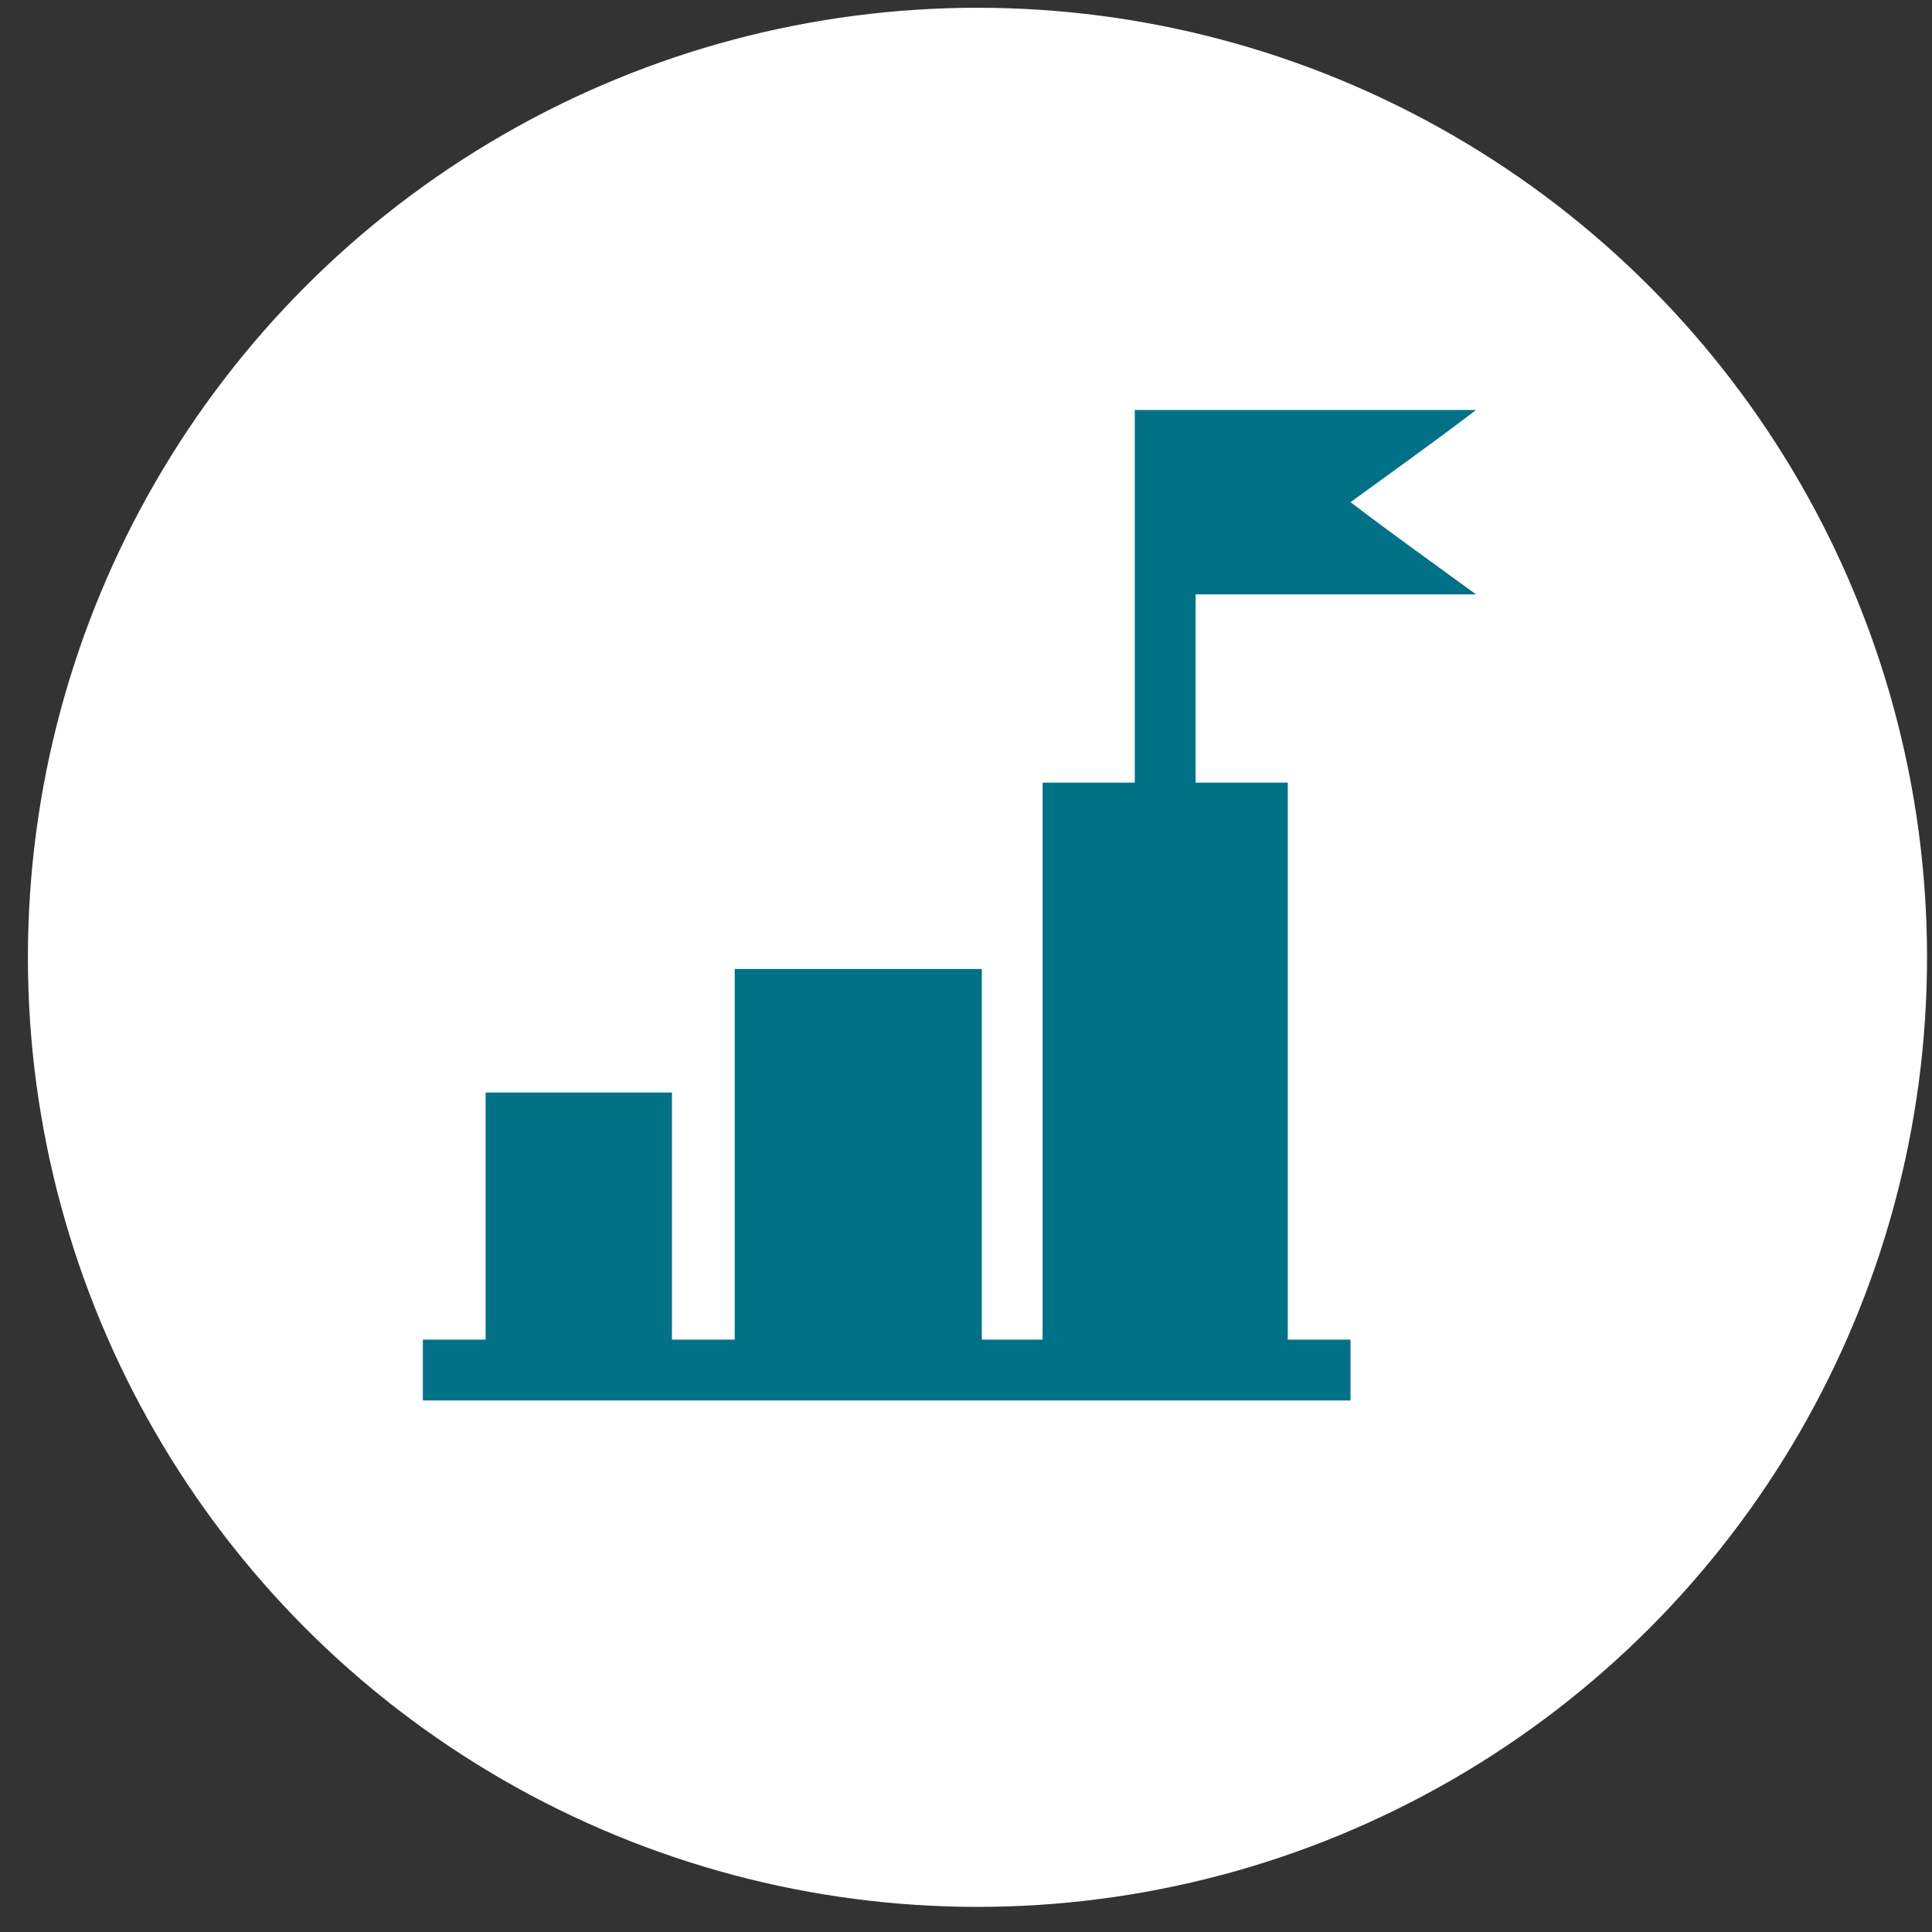
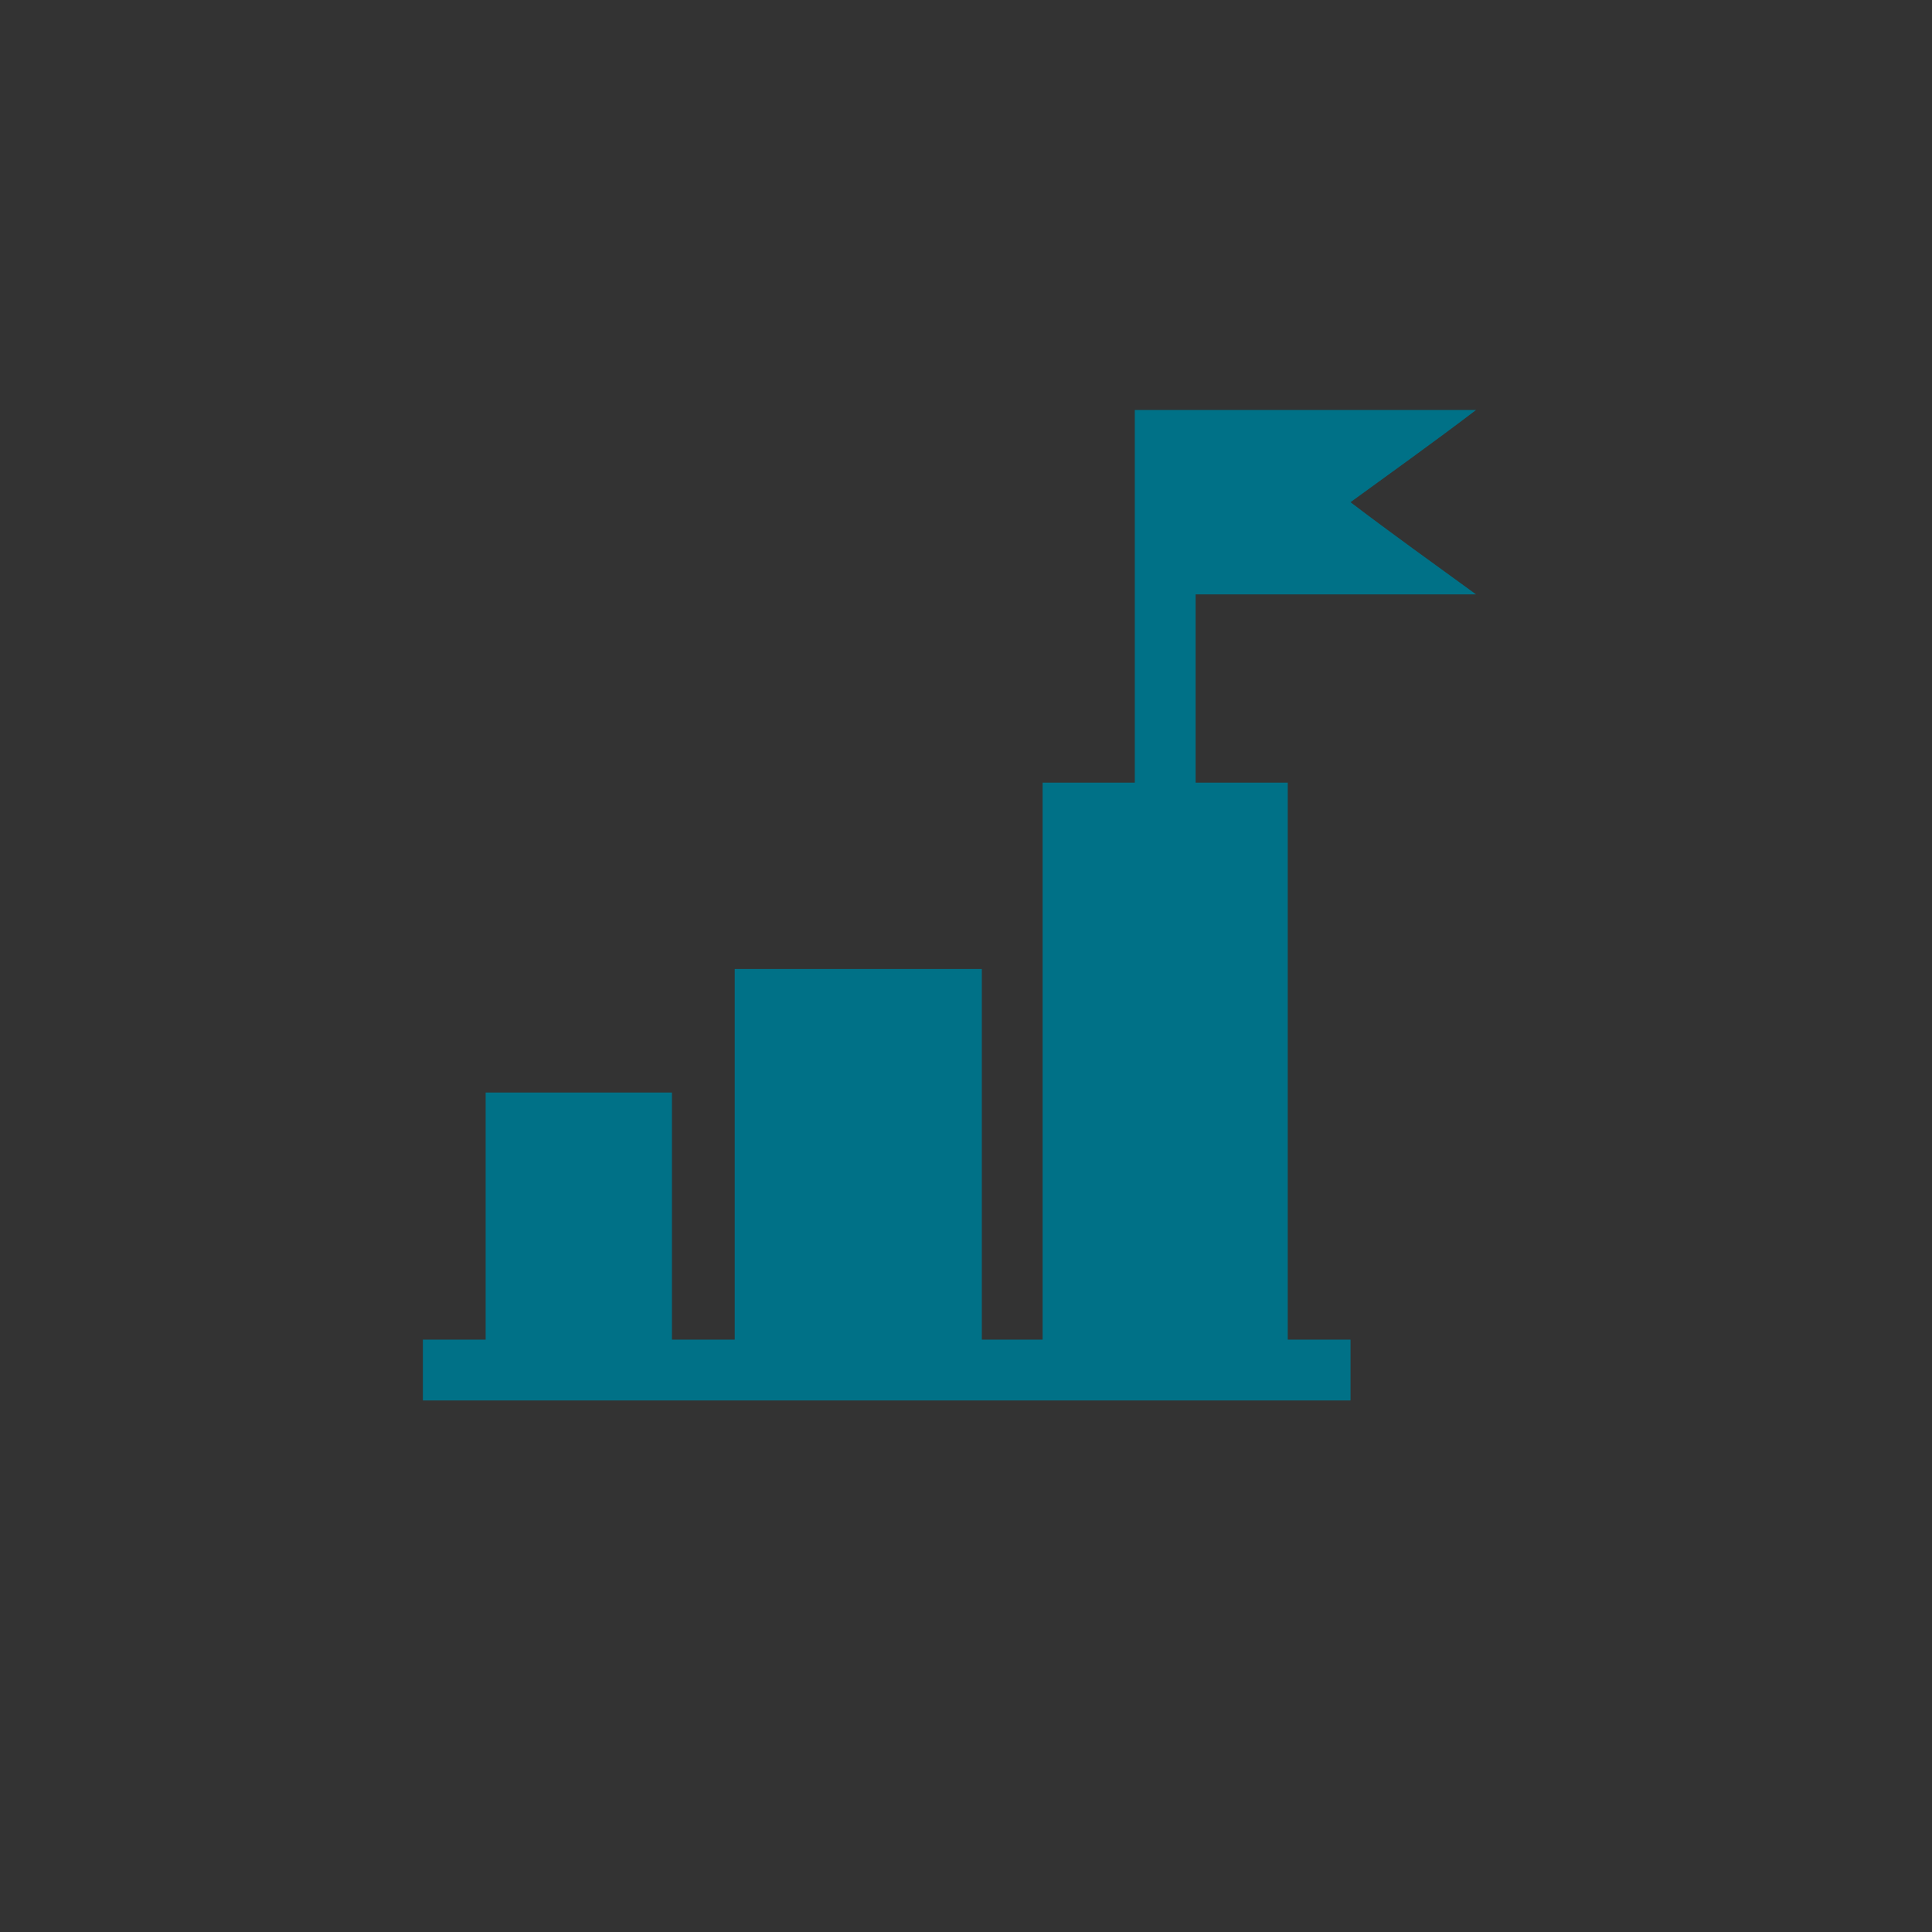
<svg xmlns="http://www.w3.org/2000/svg" width="63" height="63" viewBox="0 0 63 63" fill="none">
  <rect x="0" y="0" width="63" height="63" fill="#333333" stroke="none" />
-   <circle cx="31.874" cy="31.217" r="30.964" fill="white" />
  <path d="M13.789 45.667C13.789 45.027 13.789 44.324 13.789 43.684C14.493 43.684 15.132 43.684 15.836 43.684C15.836 40.998 15.836 38.312 15.836 35.626C17.882 35.626 19.865 35.626 21.911 35.626C21.911 38.312 21.911 40.998 21.911 43.684C22.615 43.684 23.254 43.684 23.958 43.684C23.958 39.655 23.958 35.626 23.958 31.597C26.644 31.597 29.33 31.597 32.016 31.597C32.016 35.626 32.016 39.655 32.016 43.684C32.719 43.684 33.359 43.684 33.998 43.684C33.998 37.672 33.998 31.597 33.998 25.521C35.022 25.521 36.045 25.521 37.004 25.521C37.004 21.428 37.004 17.399 37.004 13.37C40.714 13.37 44.423 13.37 48.132 13.37C46.789 14.393 45.446 15.353 44.039 16.376C45.382 17.399 46.725 18.358 48.132 19.382C44.998 19.382 42.056 19.382 38.987 19.382C38.987 21.428 38.987 23.475 38.987 25.521C40.01 25.521 40.969 25.521 41.992 25.521C41.992 31.597 41.992 37.608 41.992 43.684C42.696 43.684 43.336 43.684 44.039 43.684C44.039 44.388 44.039 45.027 44.039 45.667C33.998 45.667 23.894 45.667 13.789 45.667Z" fill="#007187" />
</svg>